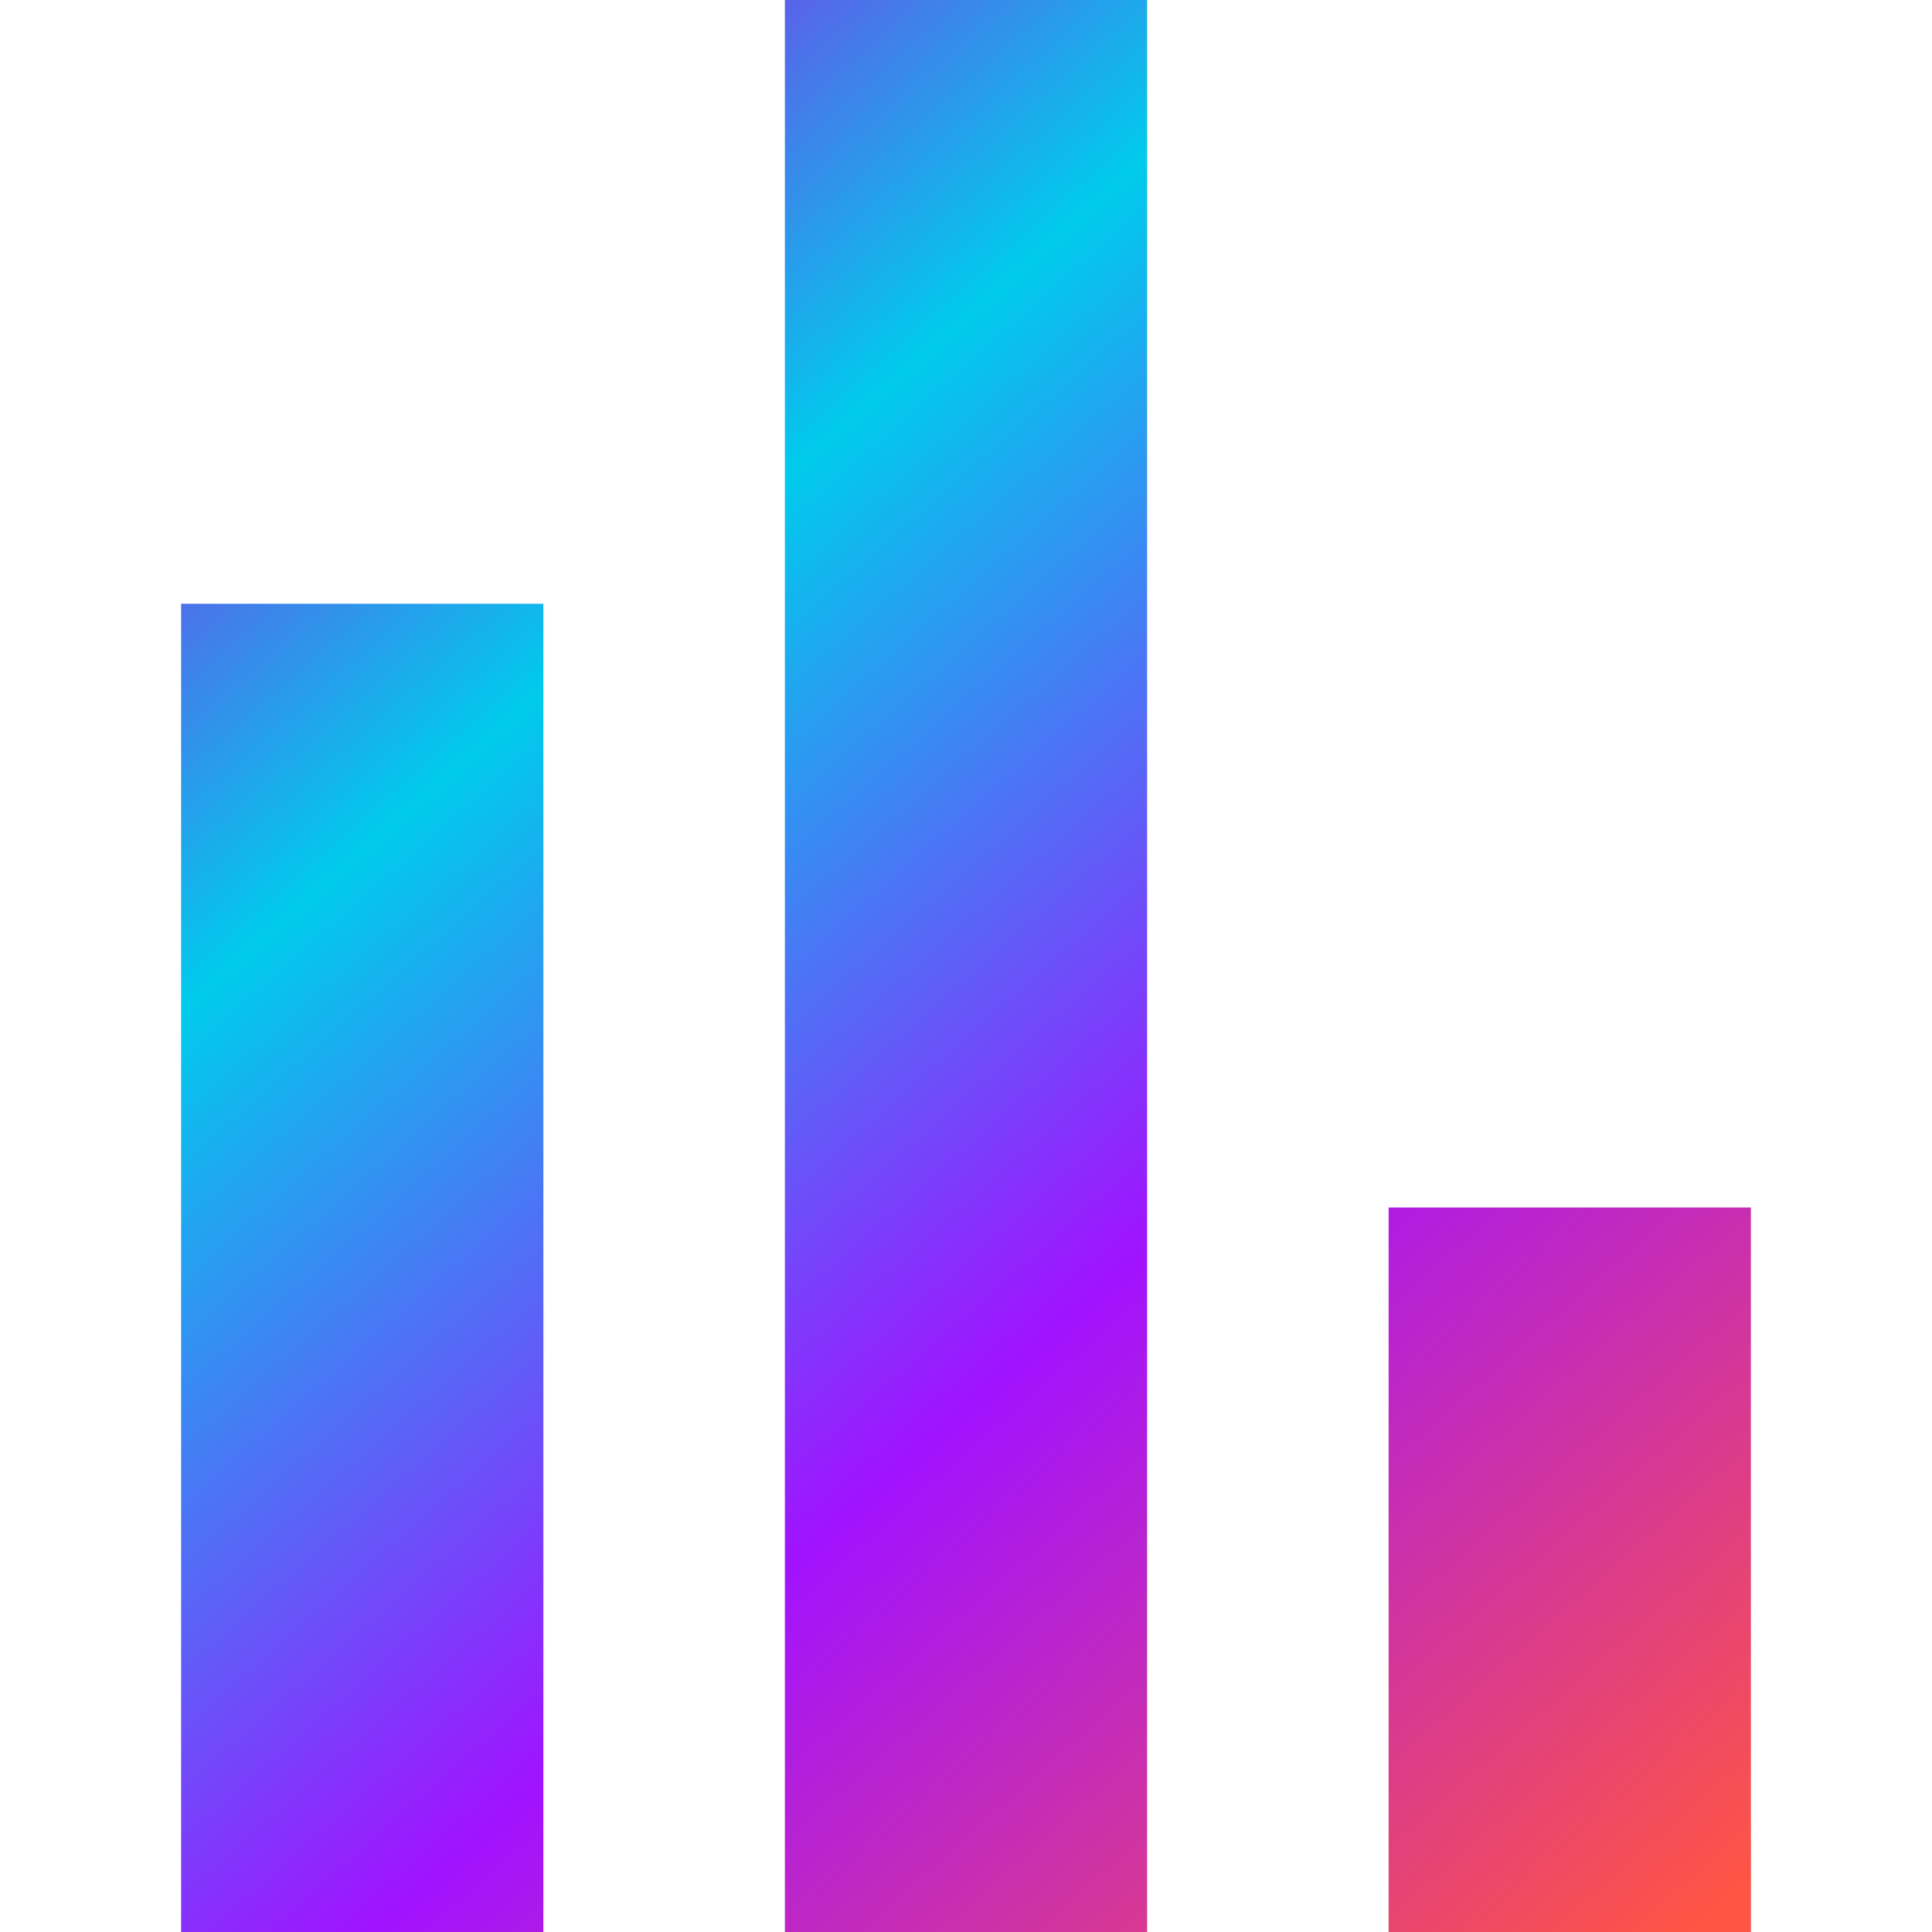
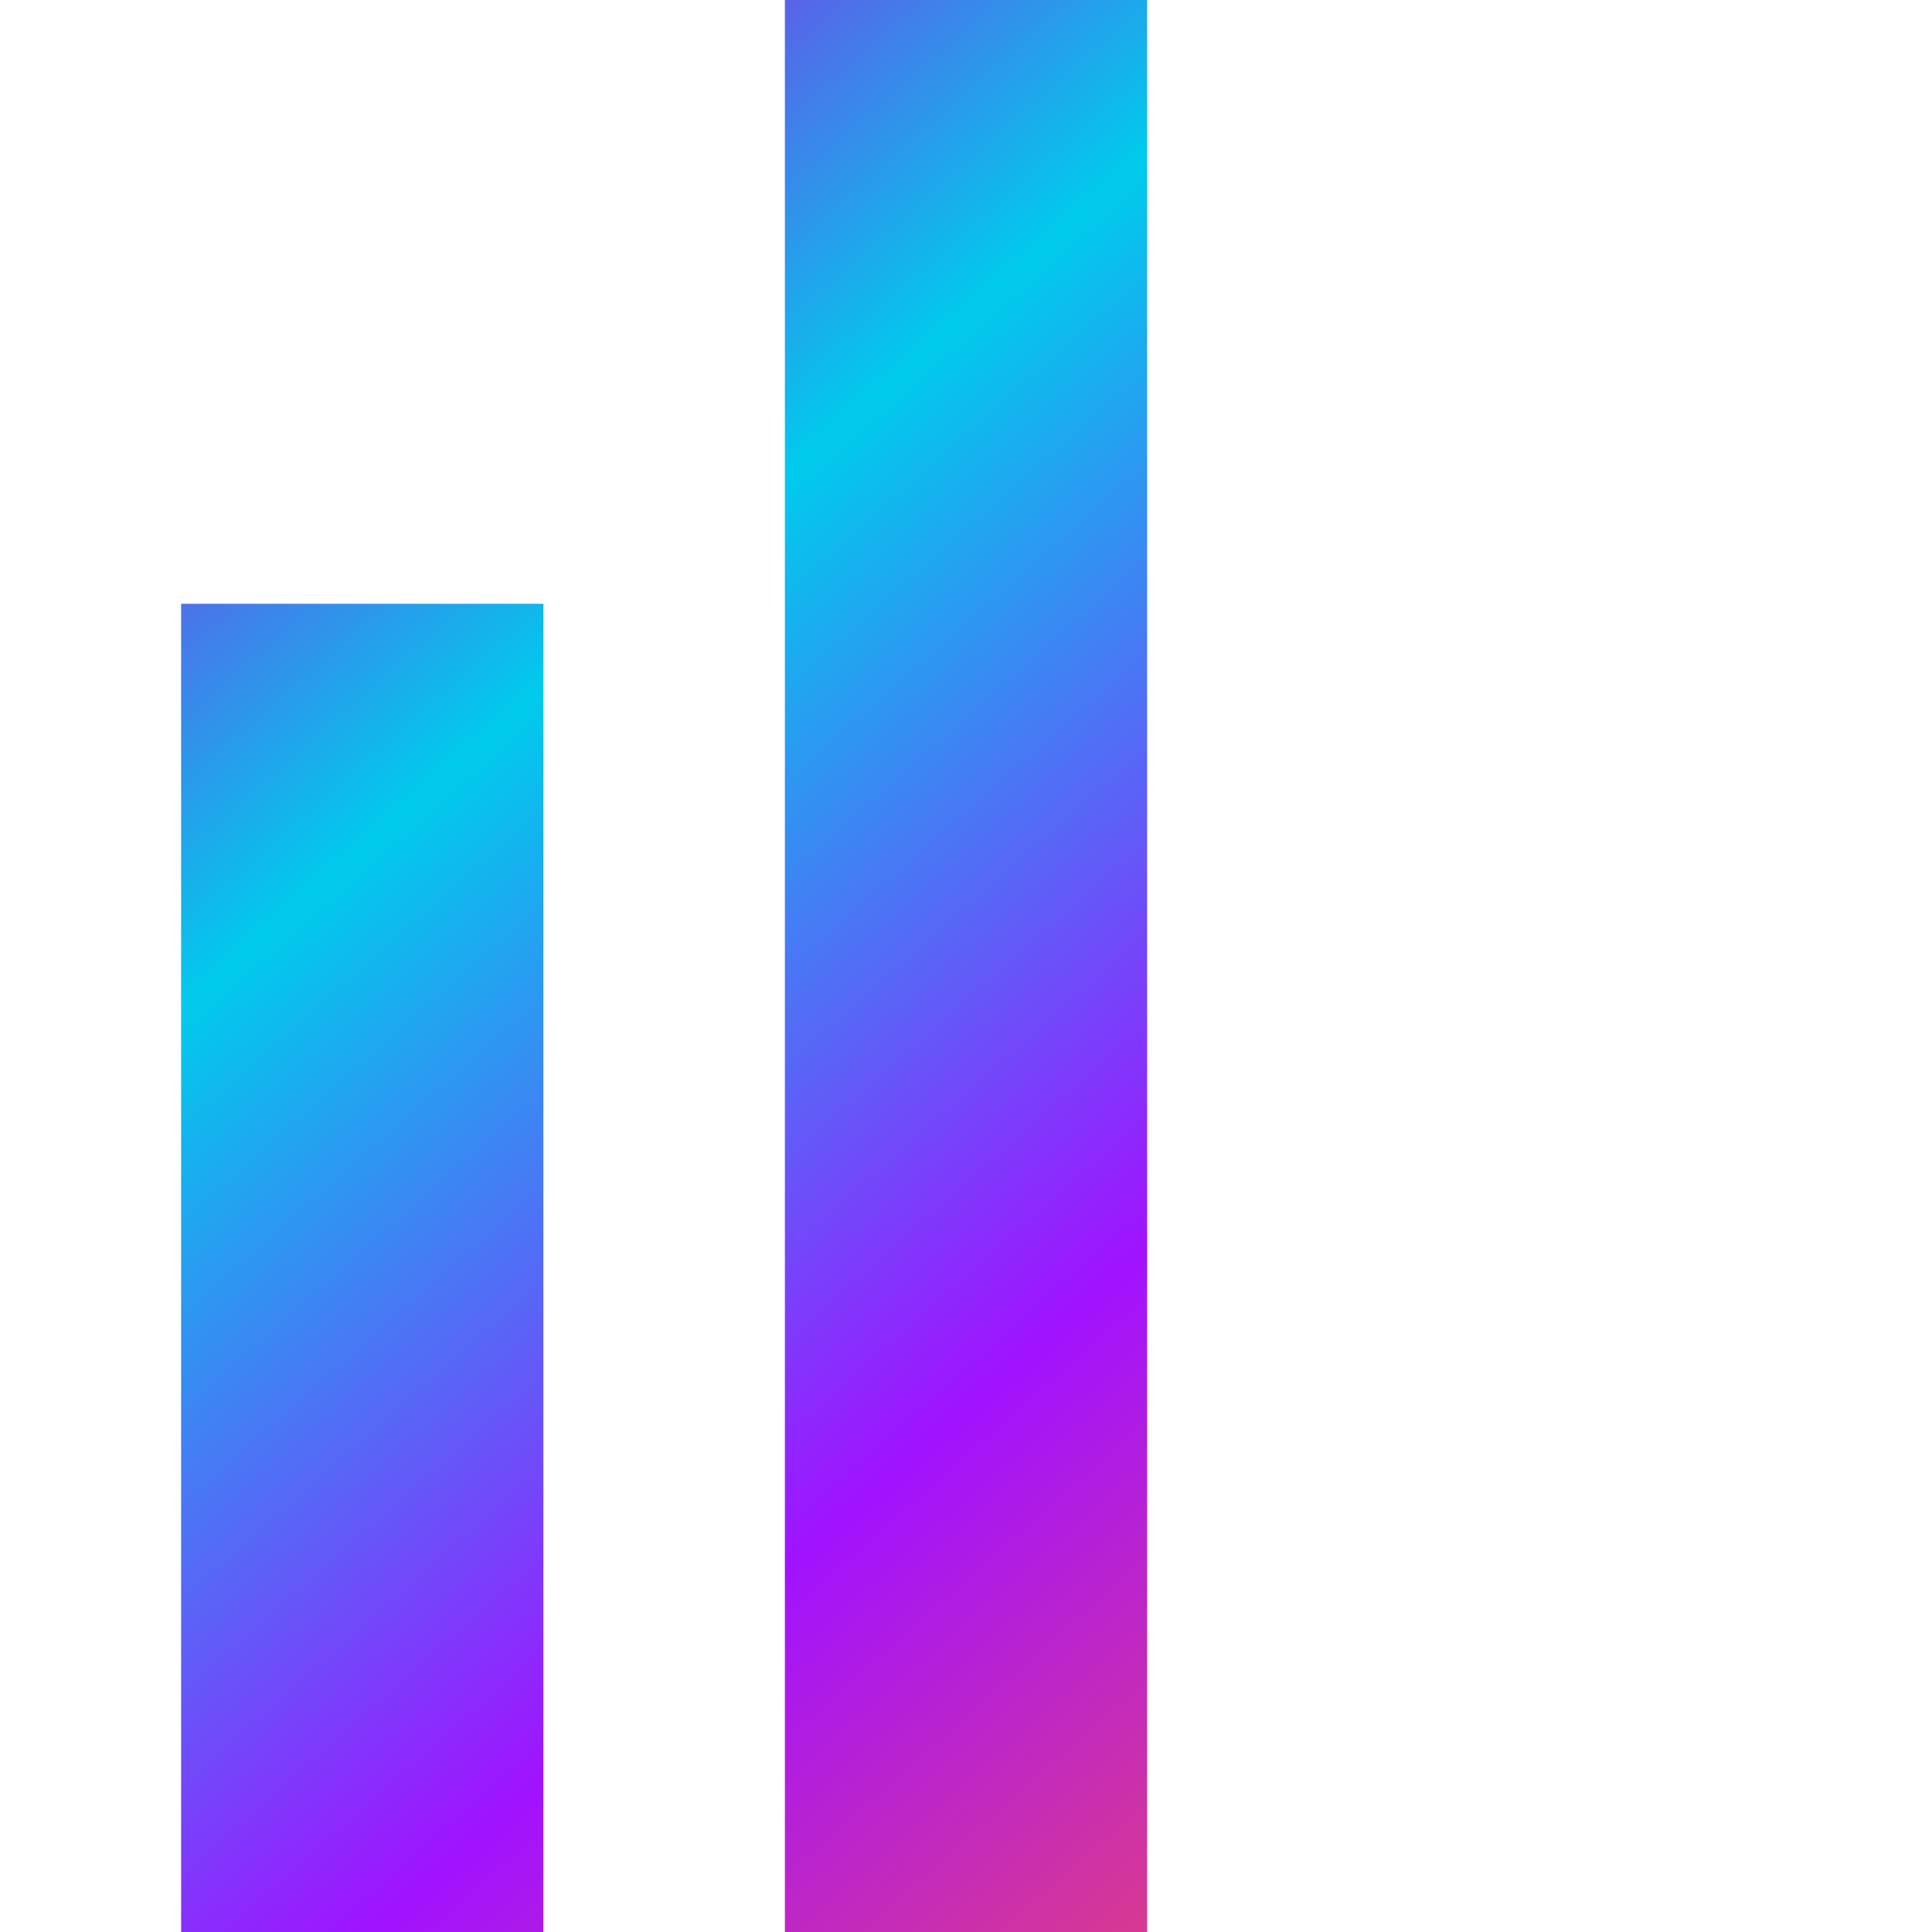
<svg xmlns="http://www.w3.org/2000/svg" width="59" height="59" viewBox="0 0 59 59" fill="none">
  <path d="M5.531 18.438H16.594V59H5.531V18.438Z" fill="url(#paint0_linear_11170_859)" />
  <path d="M23.969 0H35.031V59H23.969V0Z" fill="url(#paint1_linear_11170_859)" />
-   <path d="M42.406 36.875H53.469V59H42.406V36.875Z" fill="url(#paint2_linear_11170_859)" />
  <defs>
    <linearGradient id="paint0_linear_11170_859" x1="4.806" y1="0.752" x2="54.318" y2="56.802" gradientUnits="userSpaceOnUse">
      <stop offset="0.125" stop-color="#7048E8" />
      <stop offset="0.308" stop-color="#00CBEC" />
      <stop offset="0.642" stop-color="#A112FF" />
      <stop offset="1" stop-color="#FF5543" />
    </linearGradient>
    <linearGradient id="paint1_linear_11170_859" x1="4.806" y1="0.752" x2="54.318" y2="56.802" gradientUnits="userSpaceOnUse">
      <stop offset="0.125" stop-color="#7048E8" />
      <stop offset="0.308" stop-color="#00CBEC" />
      <stop offset="0.642" stop-color="#A112FF" />
      <stop offset="1" stop-color="#FF5543" />
    </linearGradient>
    <linearGradient id="paint2_linear_11170_859" x1="4.806" y1="0.752" x2="54.318" y2="56.802" gradientUnits="userSpaceOnUse">
      <stop offset="0.125" stop-color="#7048E8" />
      <stop offset="0.308" stop-color="#00CBEC" />
      <stop offset="0.642" stop-color="#A112FF" />
      <stop offset="1" stop-color="#FF5543" />
    </linearGradient>
  </defs>
</svg>